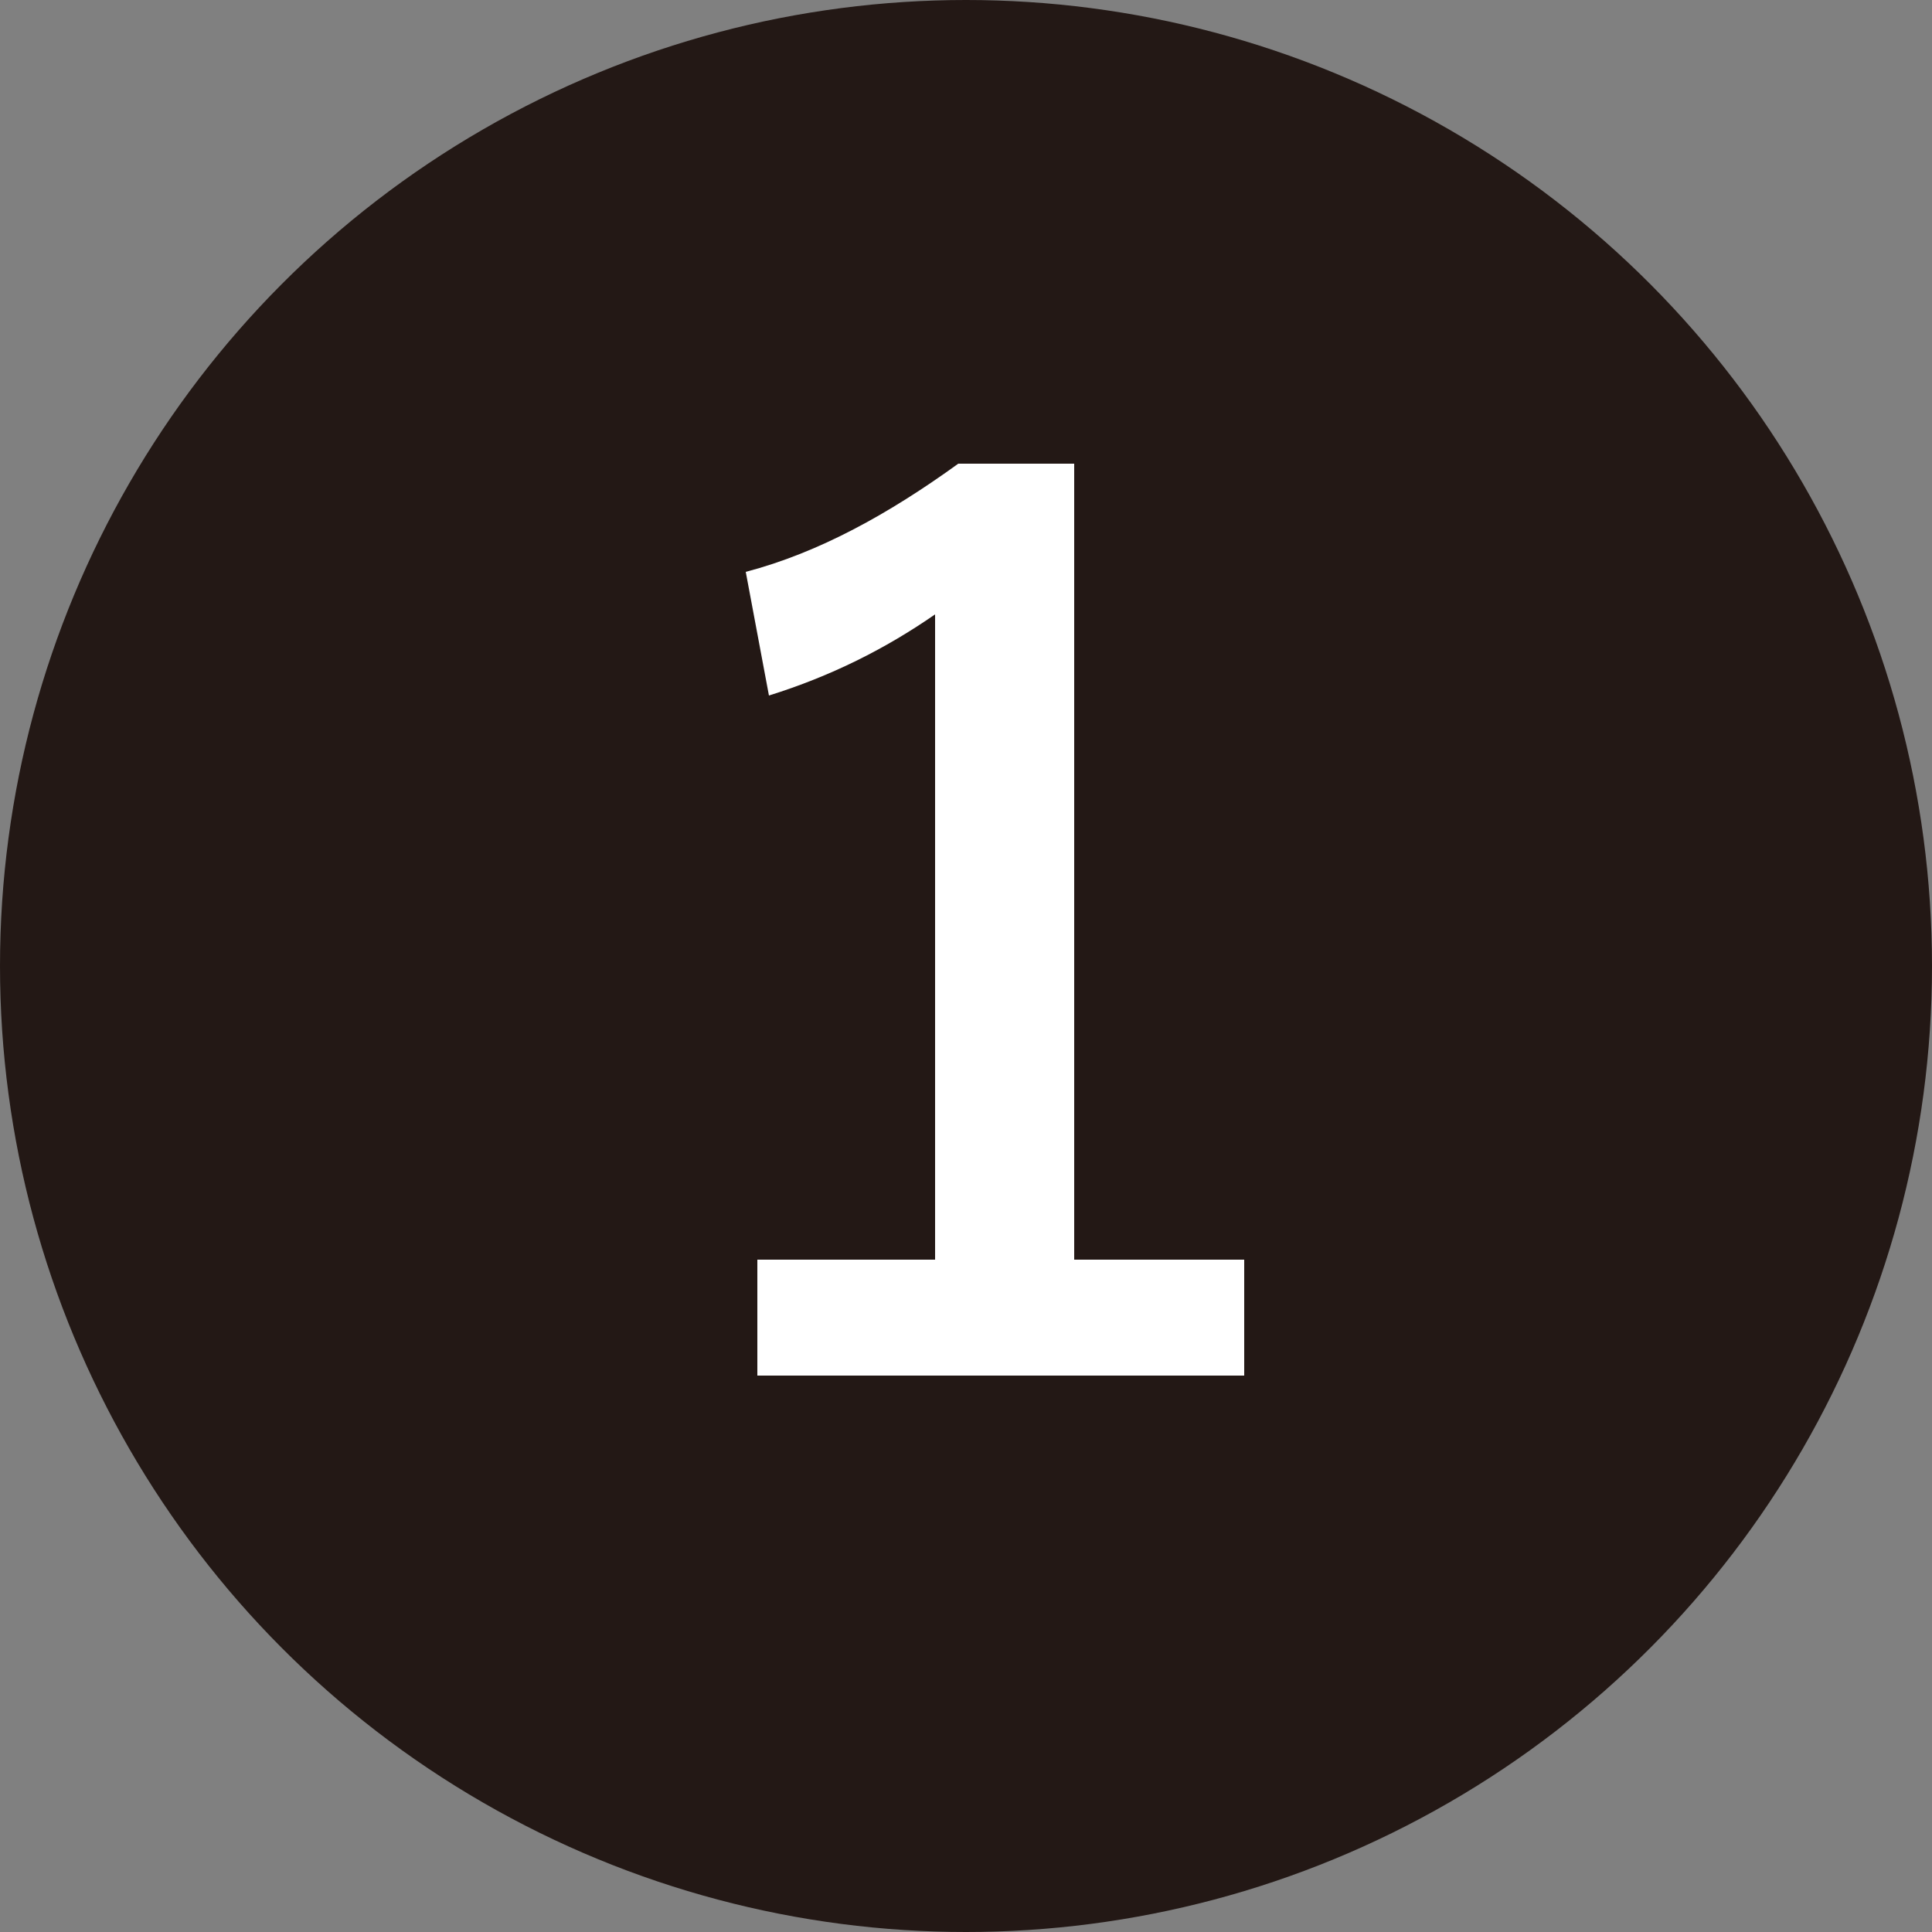
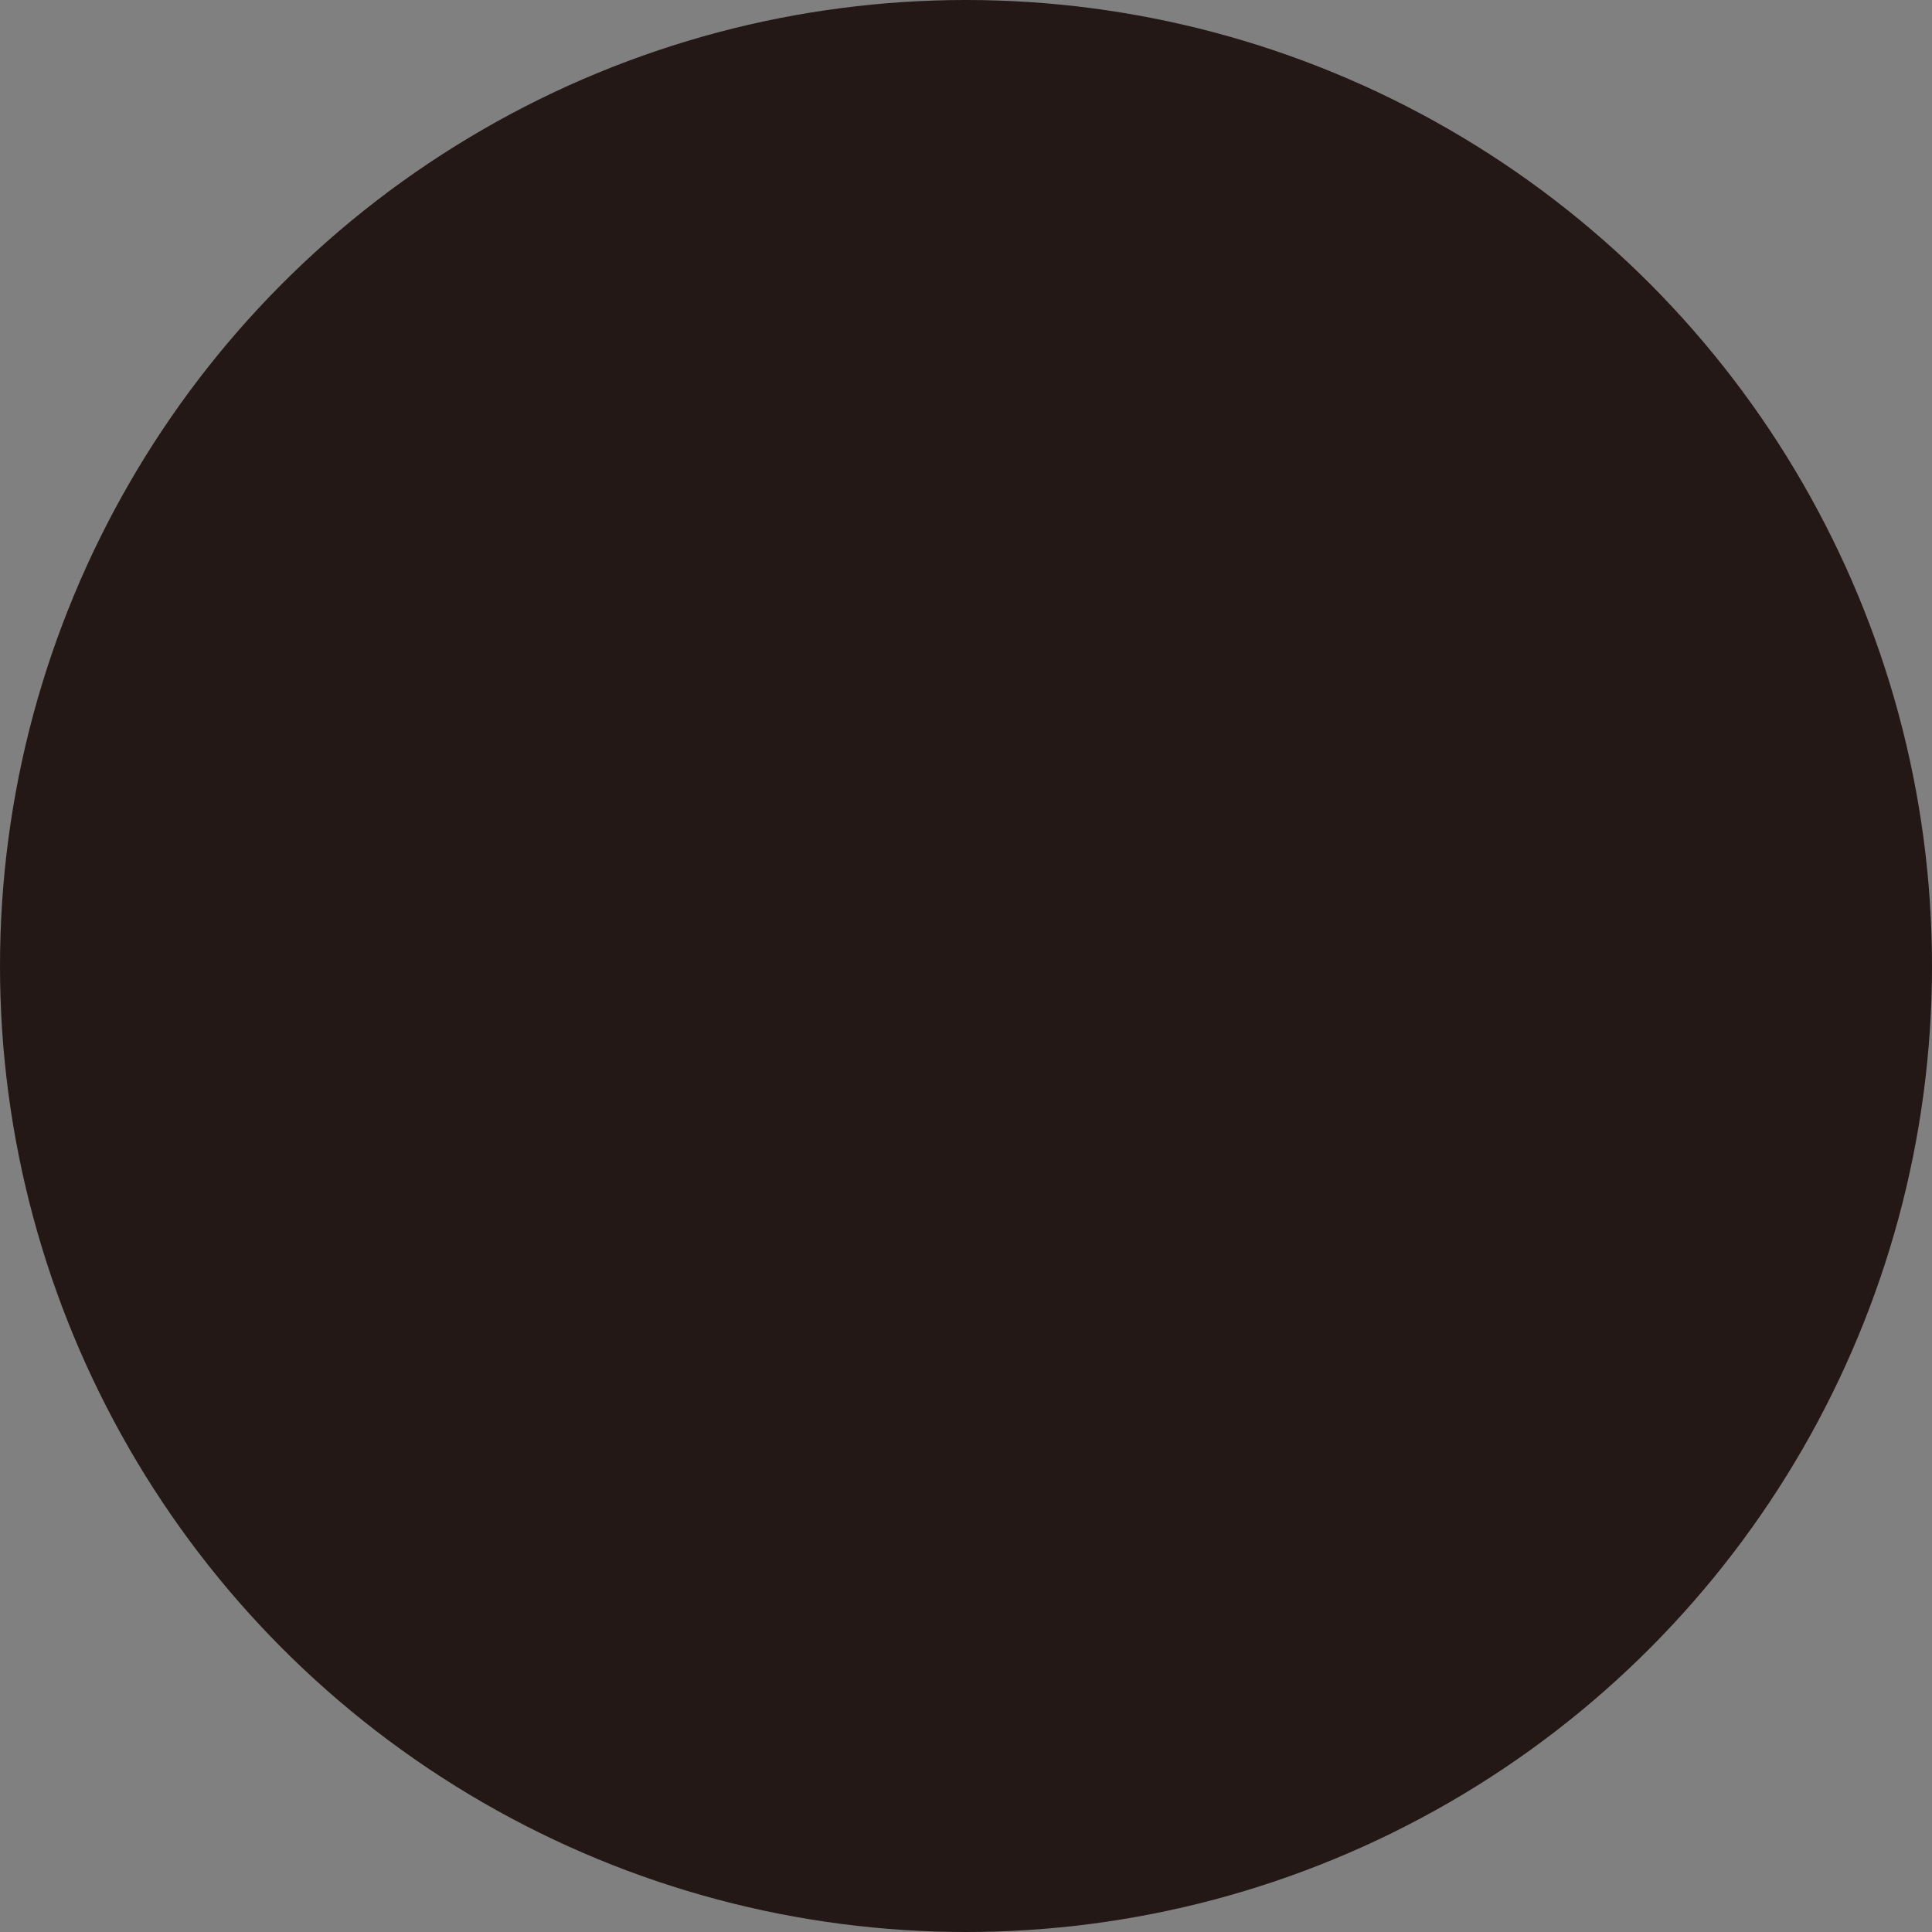
<svg xmlns="http://www.w3.org/2000/svg" viewBox="0 0 50 50">
  <rect x="0" y="0" width="50" height="50" fill="#808080" stroke="none" />
  <circle cx="25" cy="25" r="25" fill="#231815" />
-   <path d="M27.8 12v20.6h4.4v3H19.6v-3h4.6V15.9c-1.3.9-2.7 1.6-4.3 2.1l-.6-3.2c1.9-.5 3.7-1.5 5.5-2.8h3.1z" fill="#fff" />
</svg>